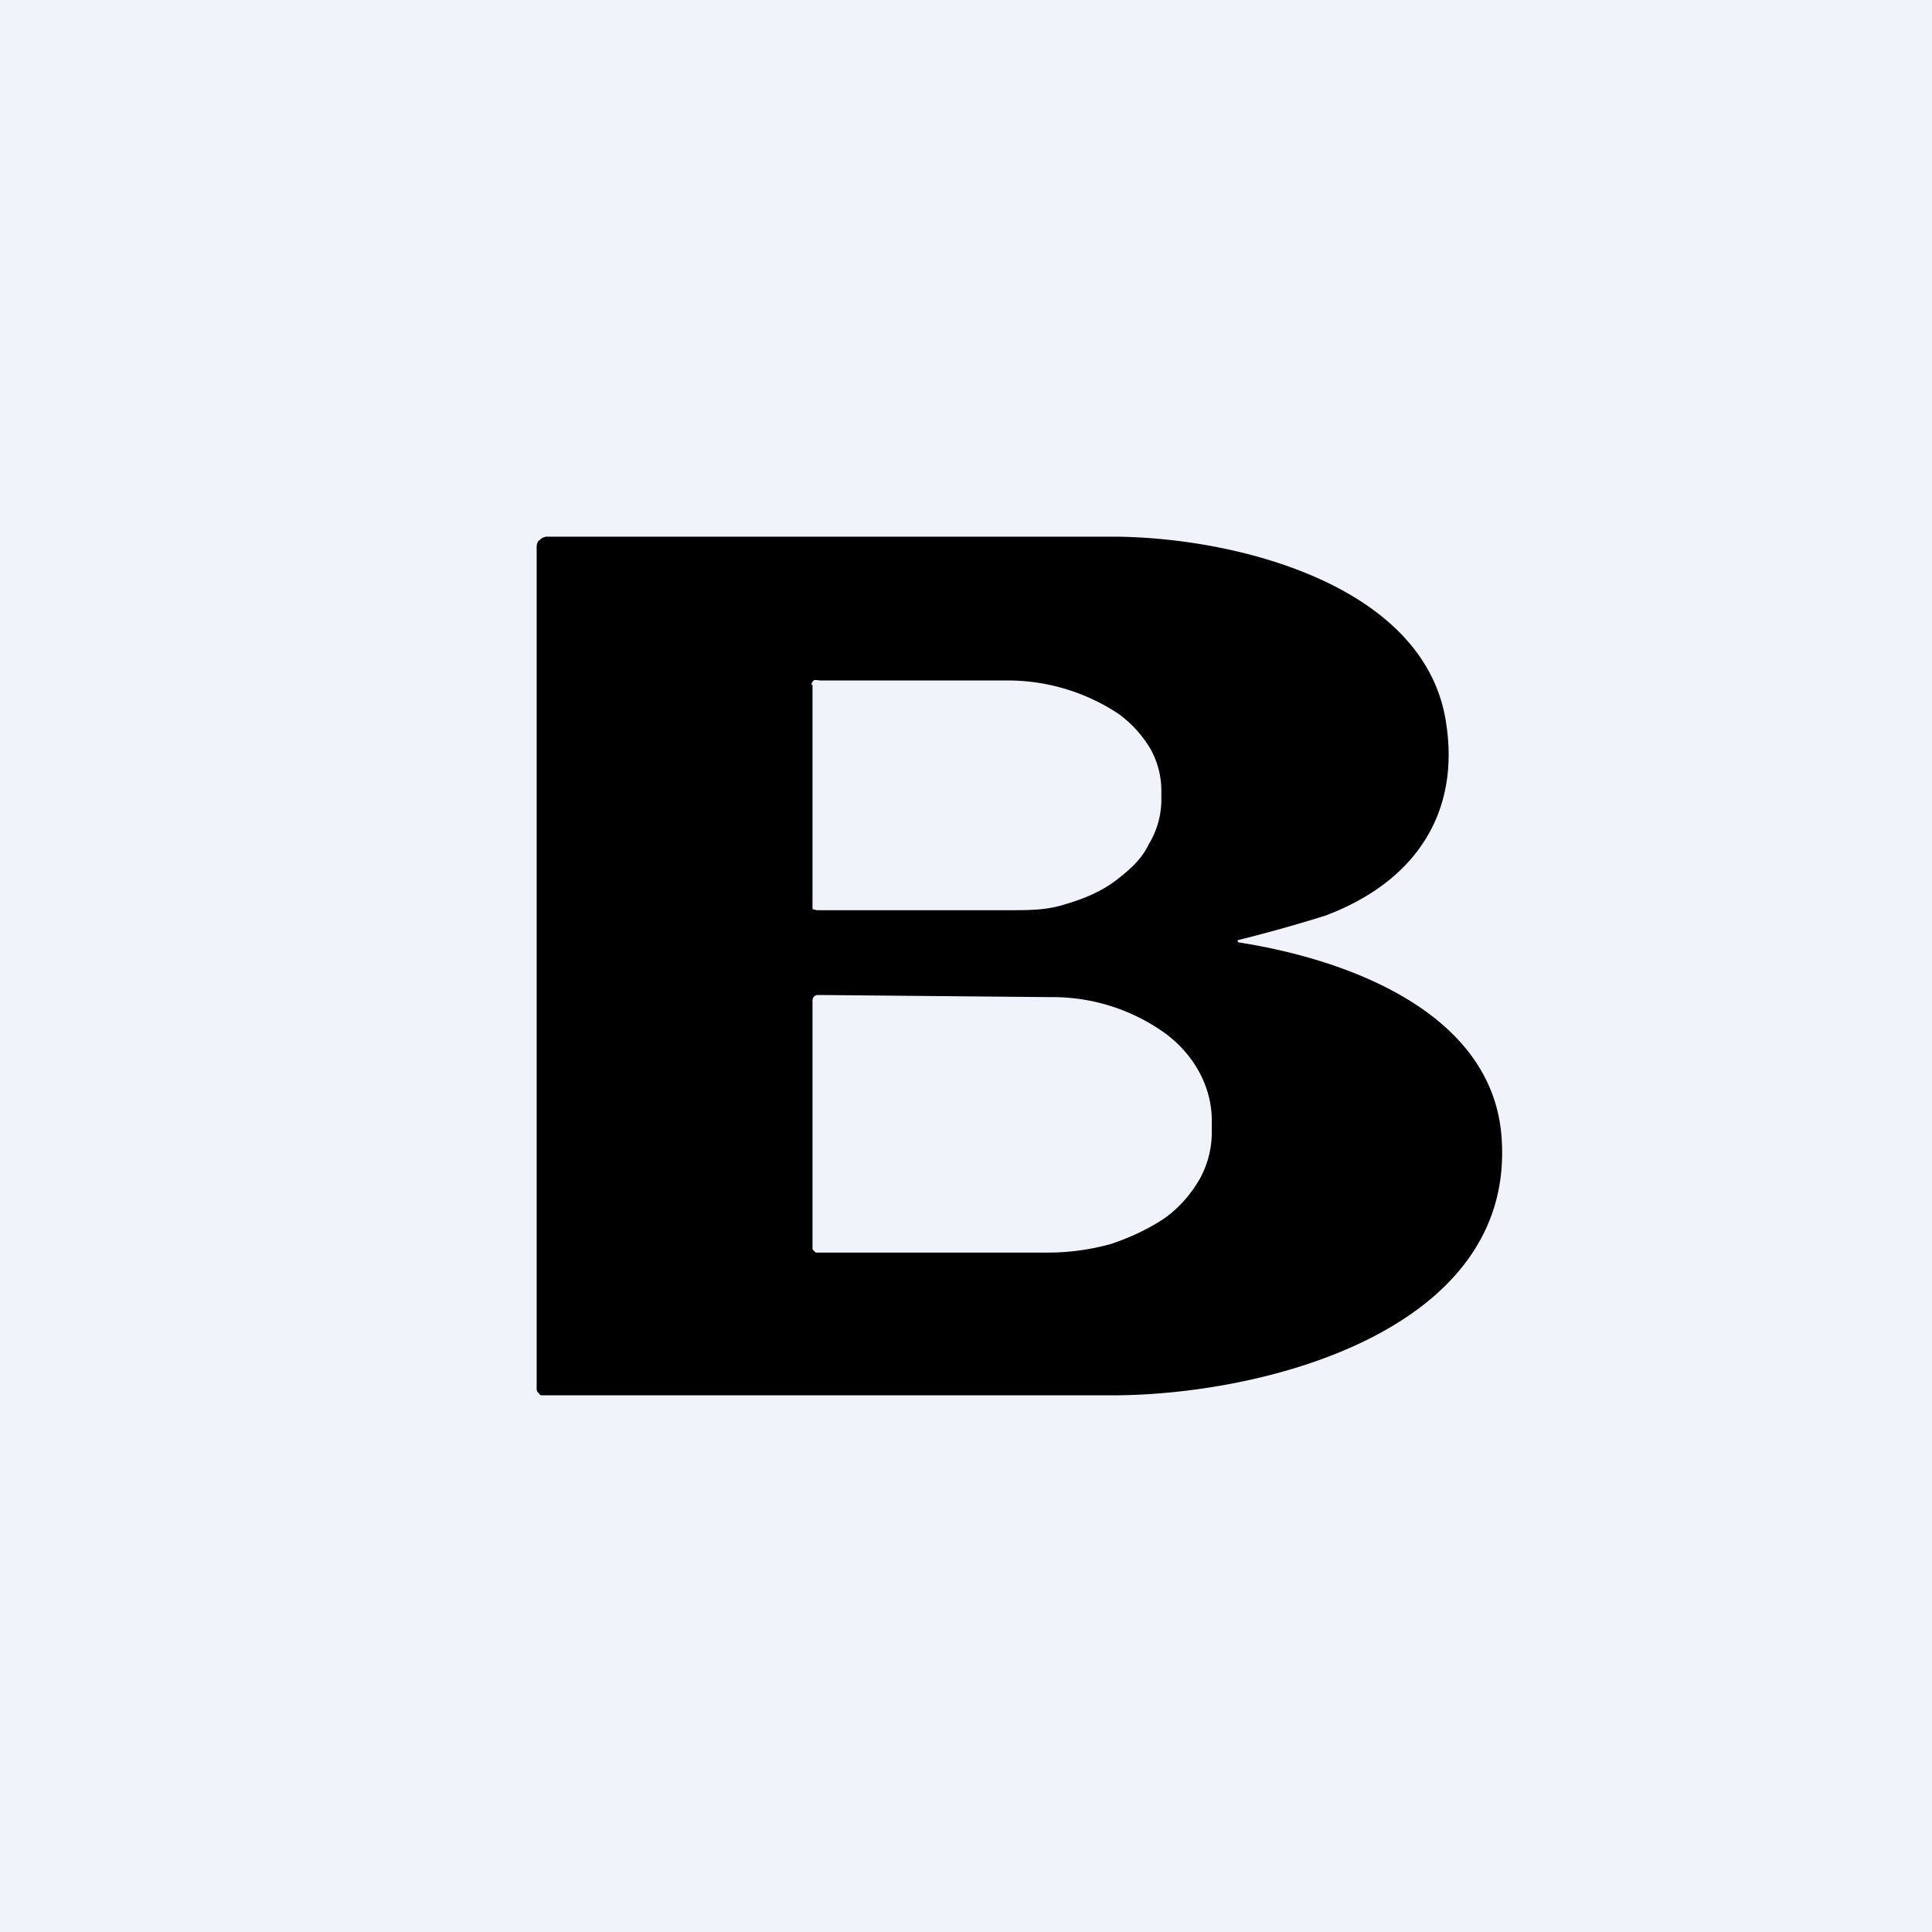
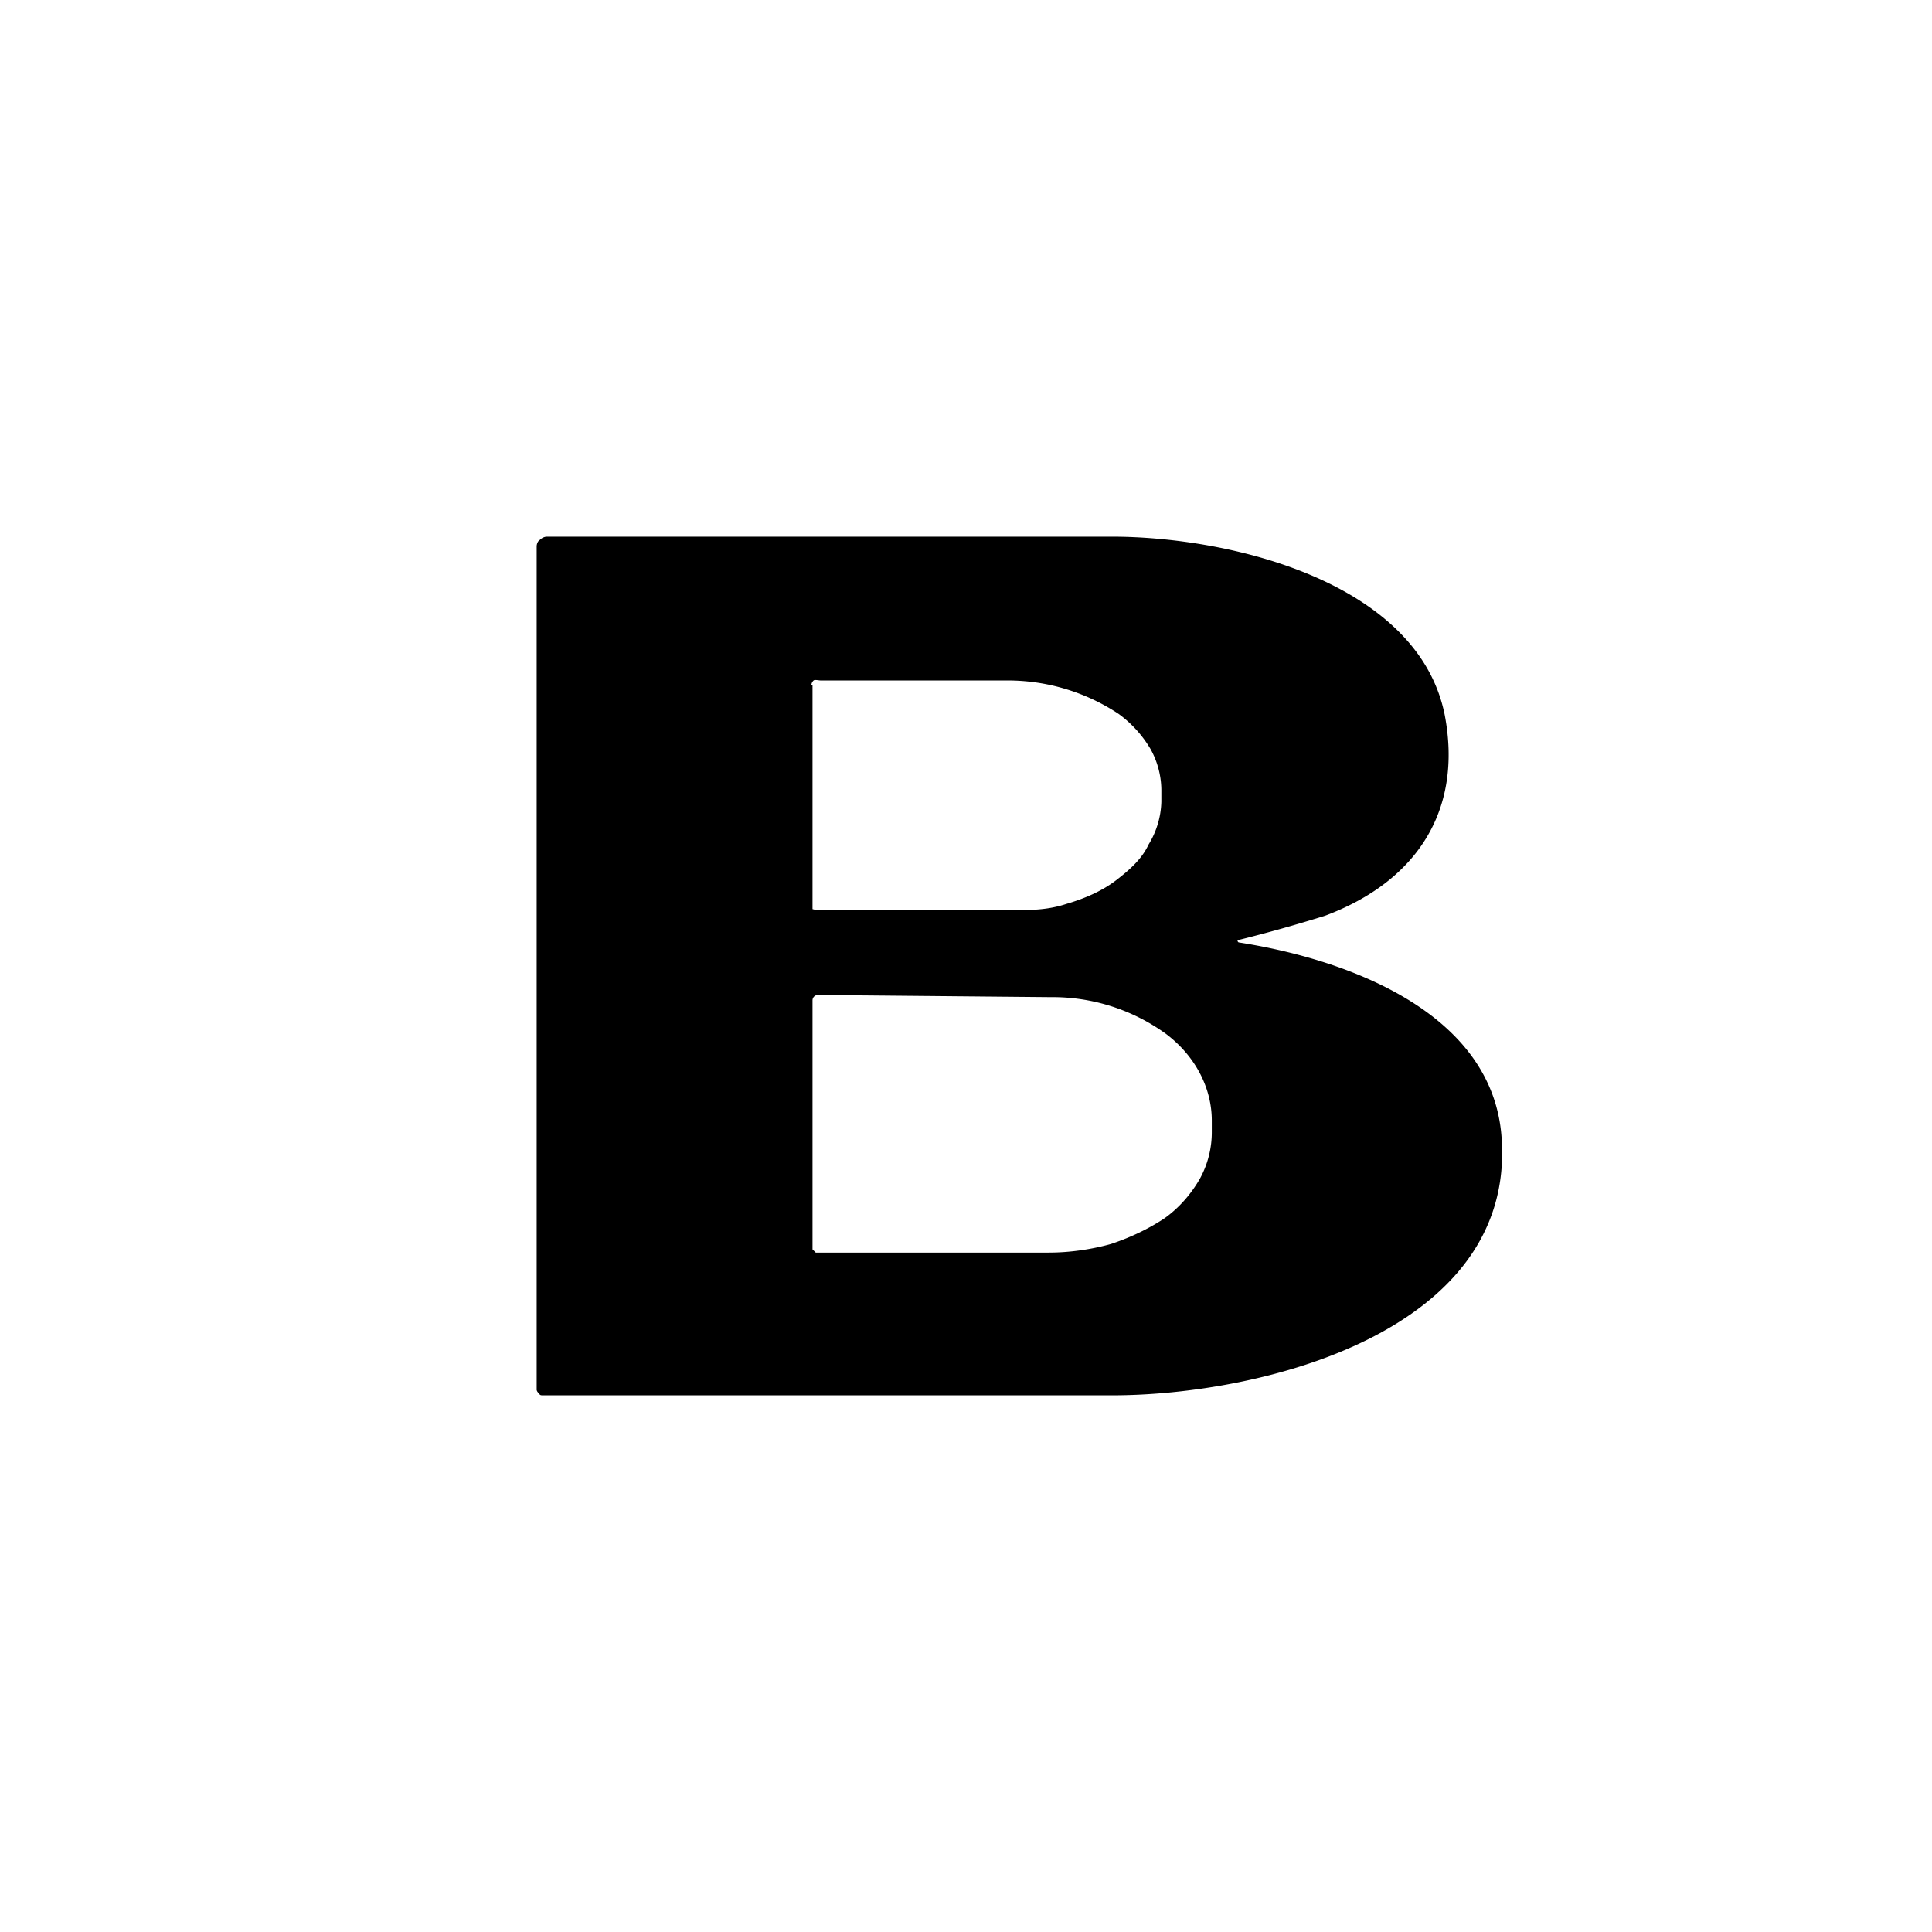
<svg xmlns="http://www.w3.org/2000/svg" width="18" height="18" viewBox="0 0 18 18">
-   <path fill="#F0F3FA" d="M0 0h18v18H0z" />
  <path d="M11.54 8.78c1.03.16 2.37.66 2.45 1.82.13 1.8-2.22 2.4-3.63 2.4h-5.3c-.02 0-.03 0-.04-.02a.05.05 0 0 1-.02-.03V5.09c0-.02.01-.05.03-.06A.1.1 0 0 1 5.09 5h5.27c1.1 0 2.85.42 3.1 1.66.17.89-.26 1.55-1.11 1.87a13.91 13.91 0 0 1-.82.23.02.02 0 0 0 .01.02Zm-3.97-2.4v2.09l.04.01h1.8c.19 0 .35 0 .53-.06.17-.05.33-.12.46-.22s.24-.2.3-.33a.8.8 0 0 0 .12-.4v-.09a.8.8 0 0 0-.1-.4 1.09 1.09 0 0 0-.3-.33 1.87 1.87 0 0 0-1-.31H7.65c-.02 0-.06-.01-.07 0a.06.06 0 0 0-.02.04Zm0 2.94v2.32l.03.03h2.17c.2 0 .4-.03.58-.08.18-.06.35-.14.5-.24.14-.1.25-.23.33-.37a.9.9 0 0 0 .11-.44v-.1c0-.3-.15-.6-.43-.81a1.8 1.8 0 0 0-1.07-.34l-2.17-.02a.05.05 0 0 0-.04.02.05.05 0 0 0-.01.03Z" />
</svg>